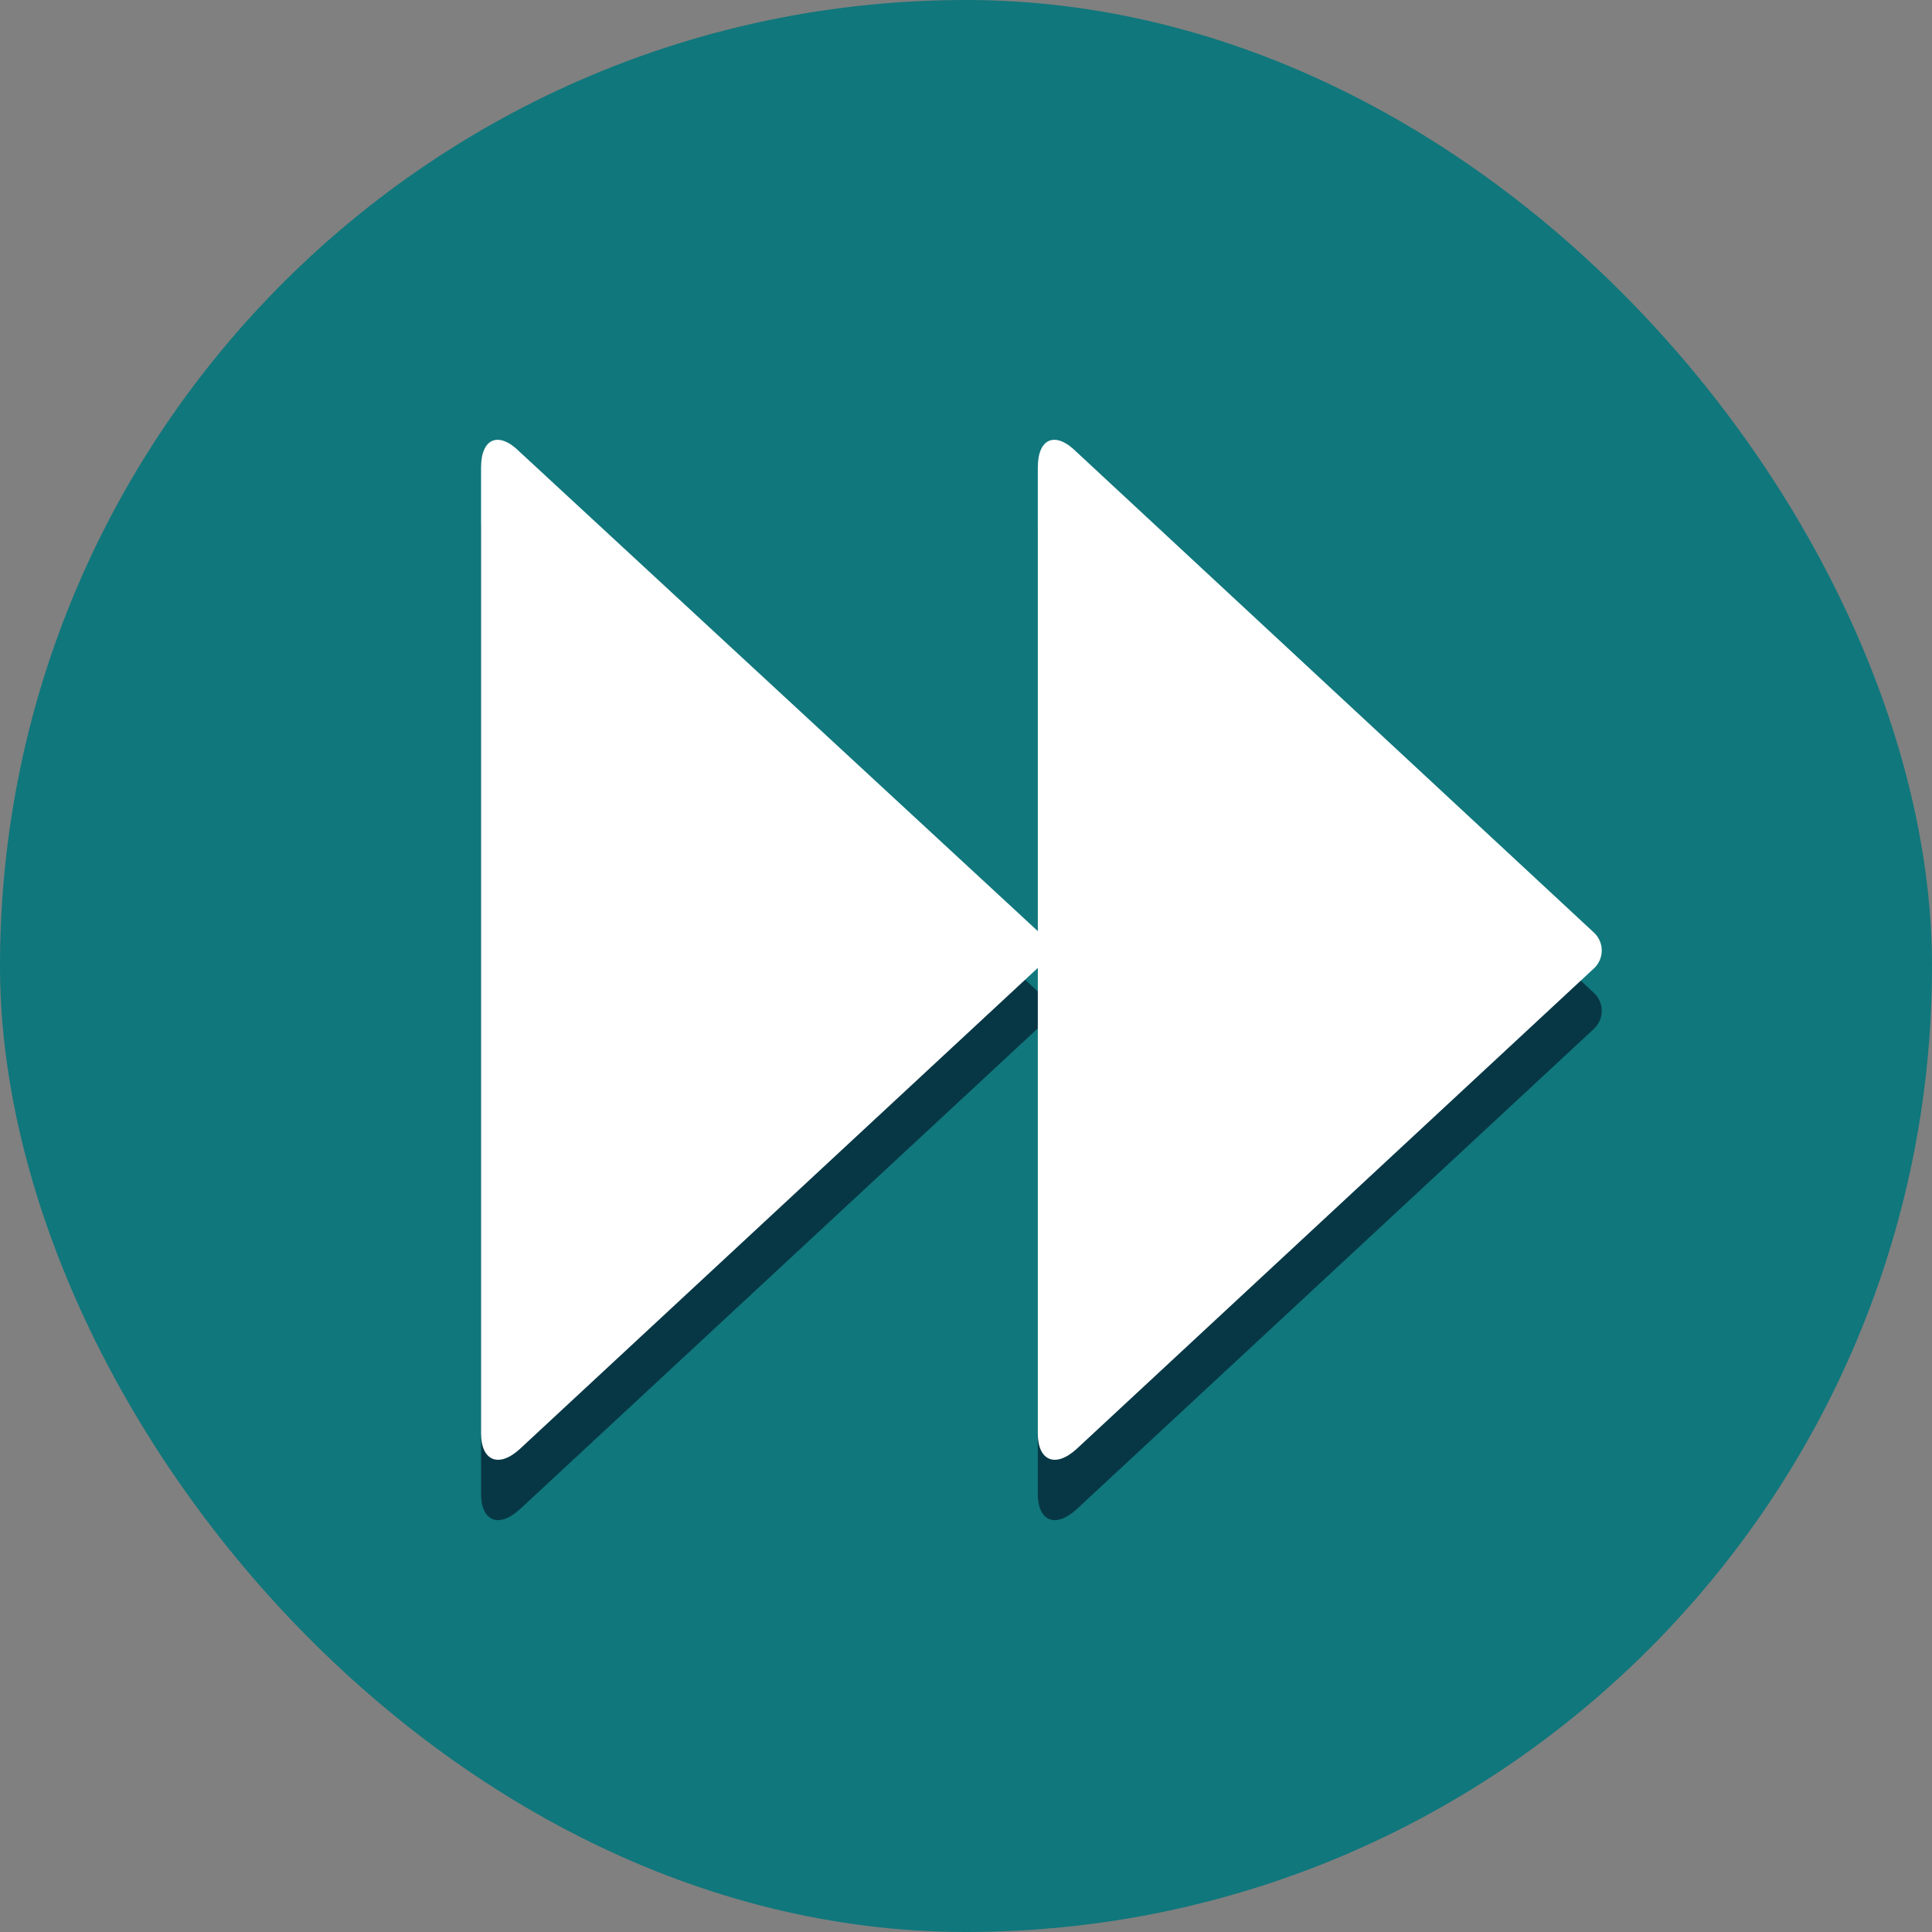
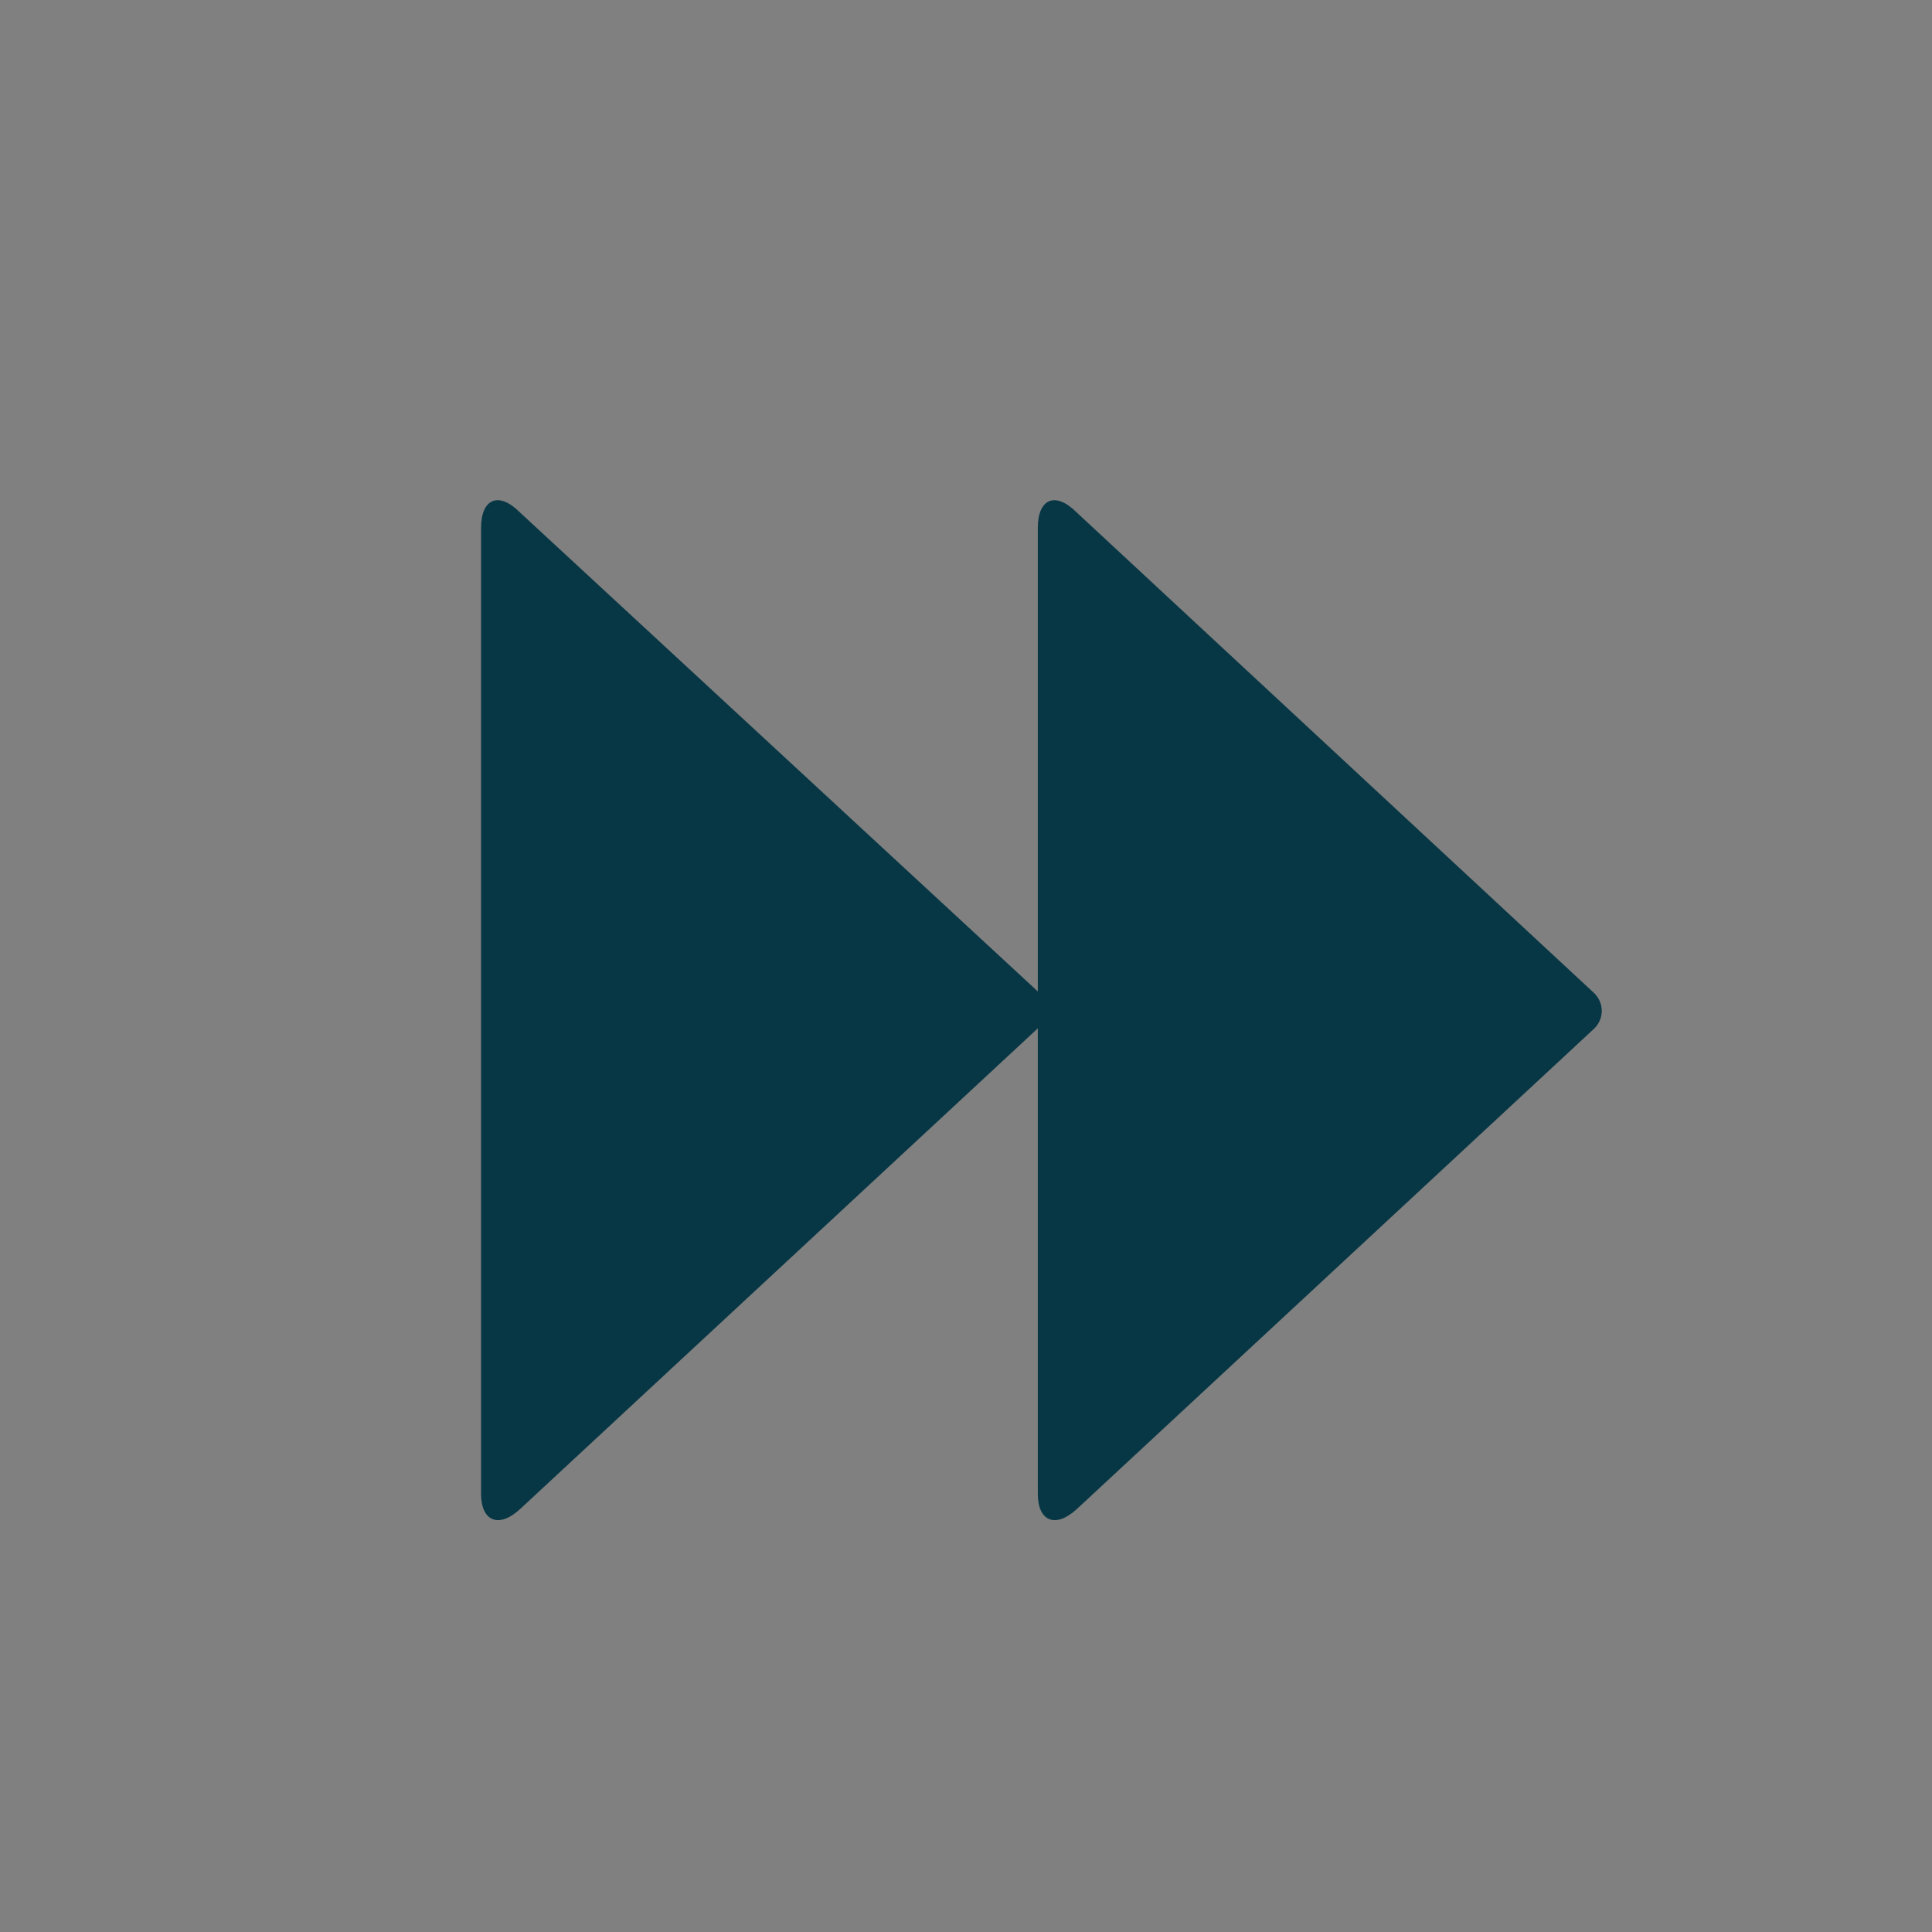
<svg xmlns="http://www.w3.org/2000/svg" width="18" height="18" viewBox="0 0 18 18" fill="none">
  <rect x="0" y="0" width="18" height="18" fill="#808080" stroke="none" />
-   <rect width="18" height="18" rx="9" fill="#10777C" />
  <path d="M4.843 14.062C4.645 14.243 4.482 14.171 4.482 13.918V4.918C4.482 4.647 4.645 4.575 4.843 4.773L9.669 9.237V4.918C9.669 4.647 9.831 4.575 10.03 4.773L14.855 9.255C14.946 9.346 14.946 9.49 14.855 9.581L10.03 14.062C9.831 14.243 9.669 14.171 9.669 13.918V9.581L4.843 14.062Z" fill="#073745" />
-   <path d="M4.843 13.5C4.645 13.681 4.482 13.608 4.482 13.355V4.355C4.482 4.084 4.645 4.012 4.843 4.211L9.669 8.675V4.355C9.669 4.084 9.831 4.012 10.03 4.211L14.855 8.693C14.946 8.783 14.946 8.928 14.855 9.018L10.03 13.5C9.831 13.681 9.669 13.608 9.669 13.355V9.018L4.843 13.5Z" fill="white" />
</svg>